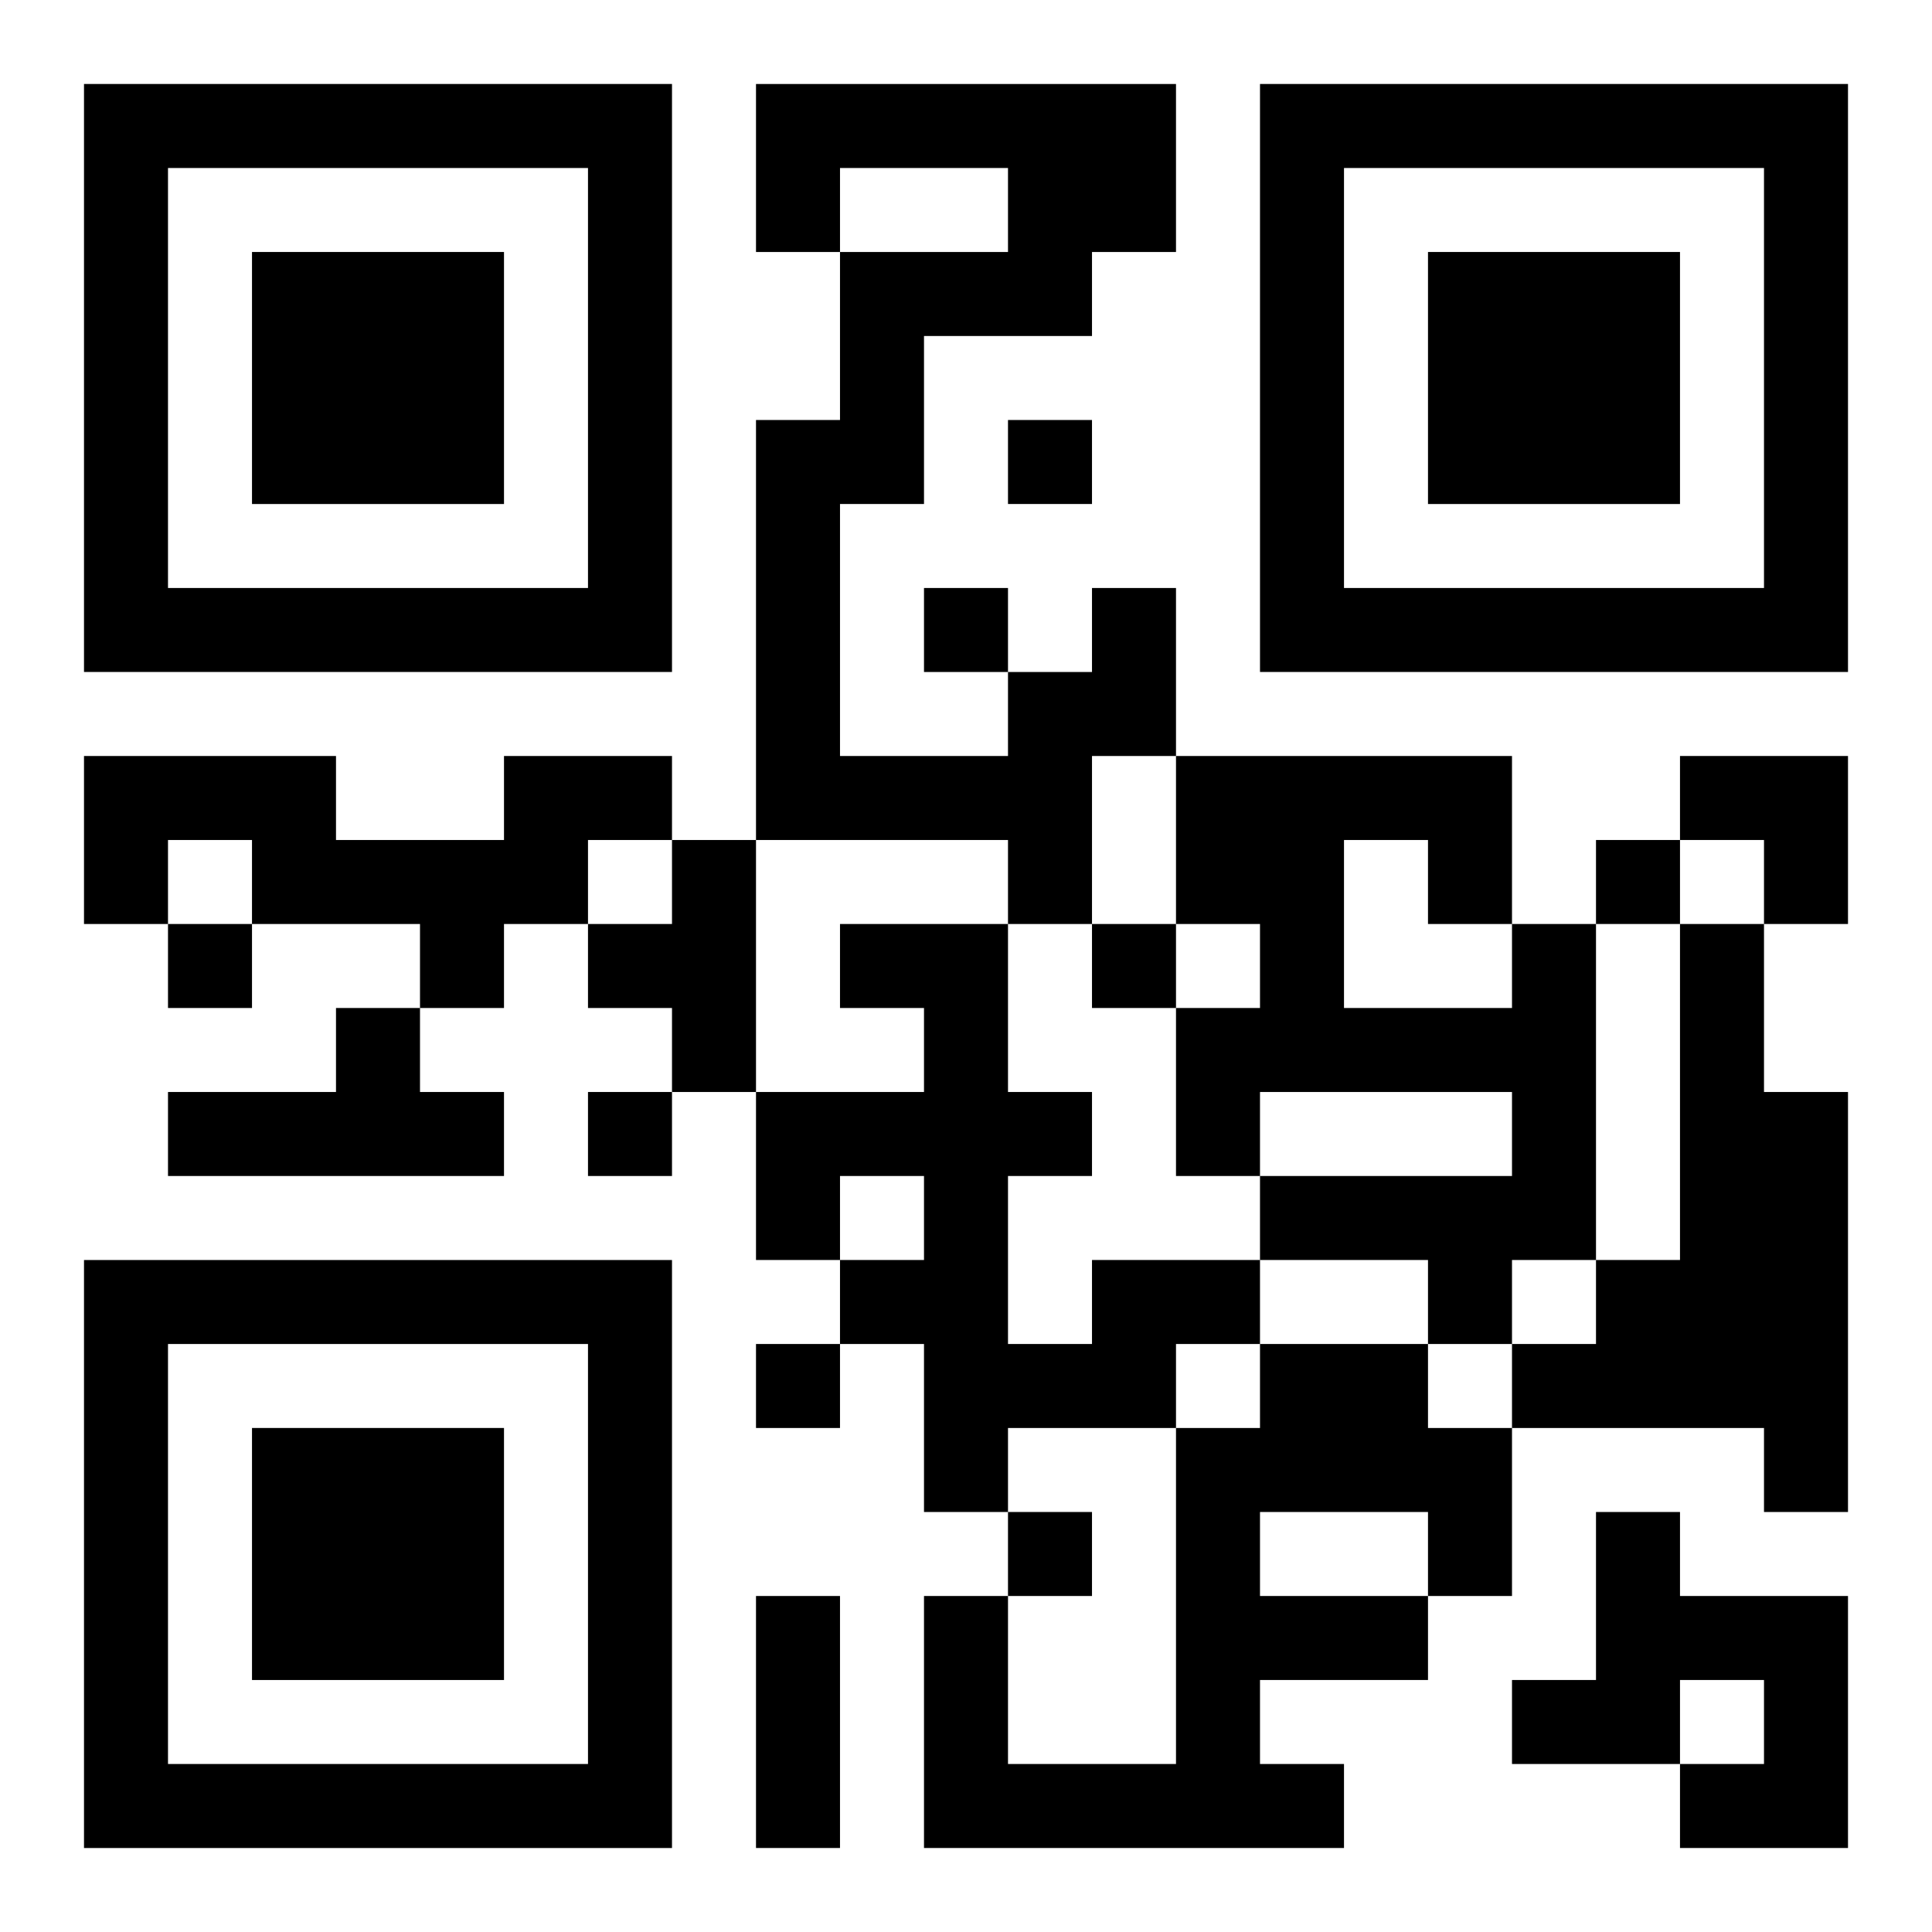
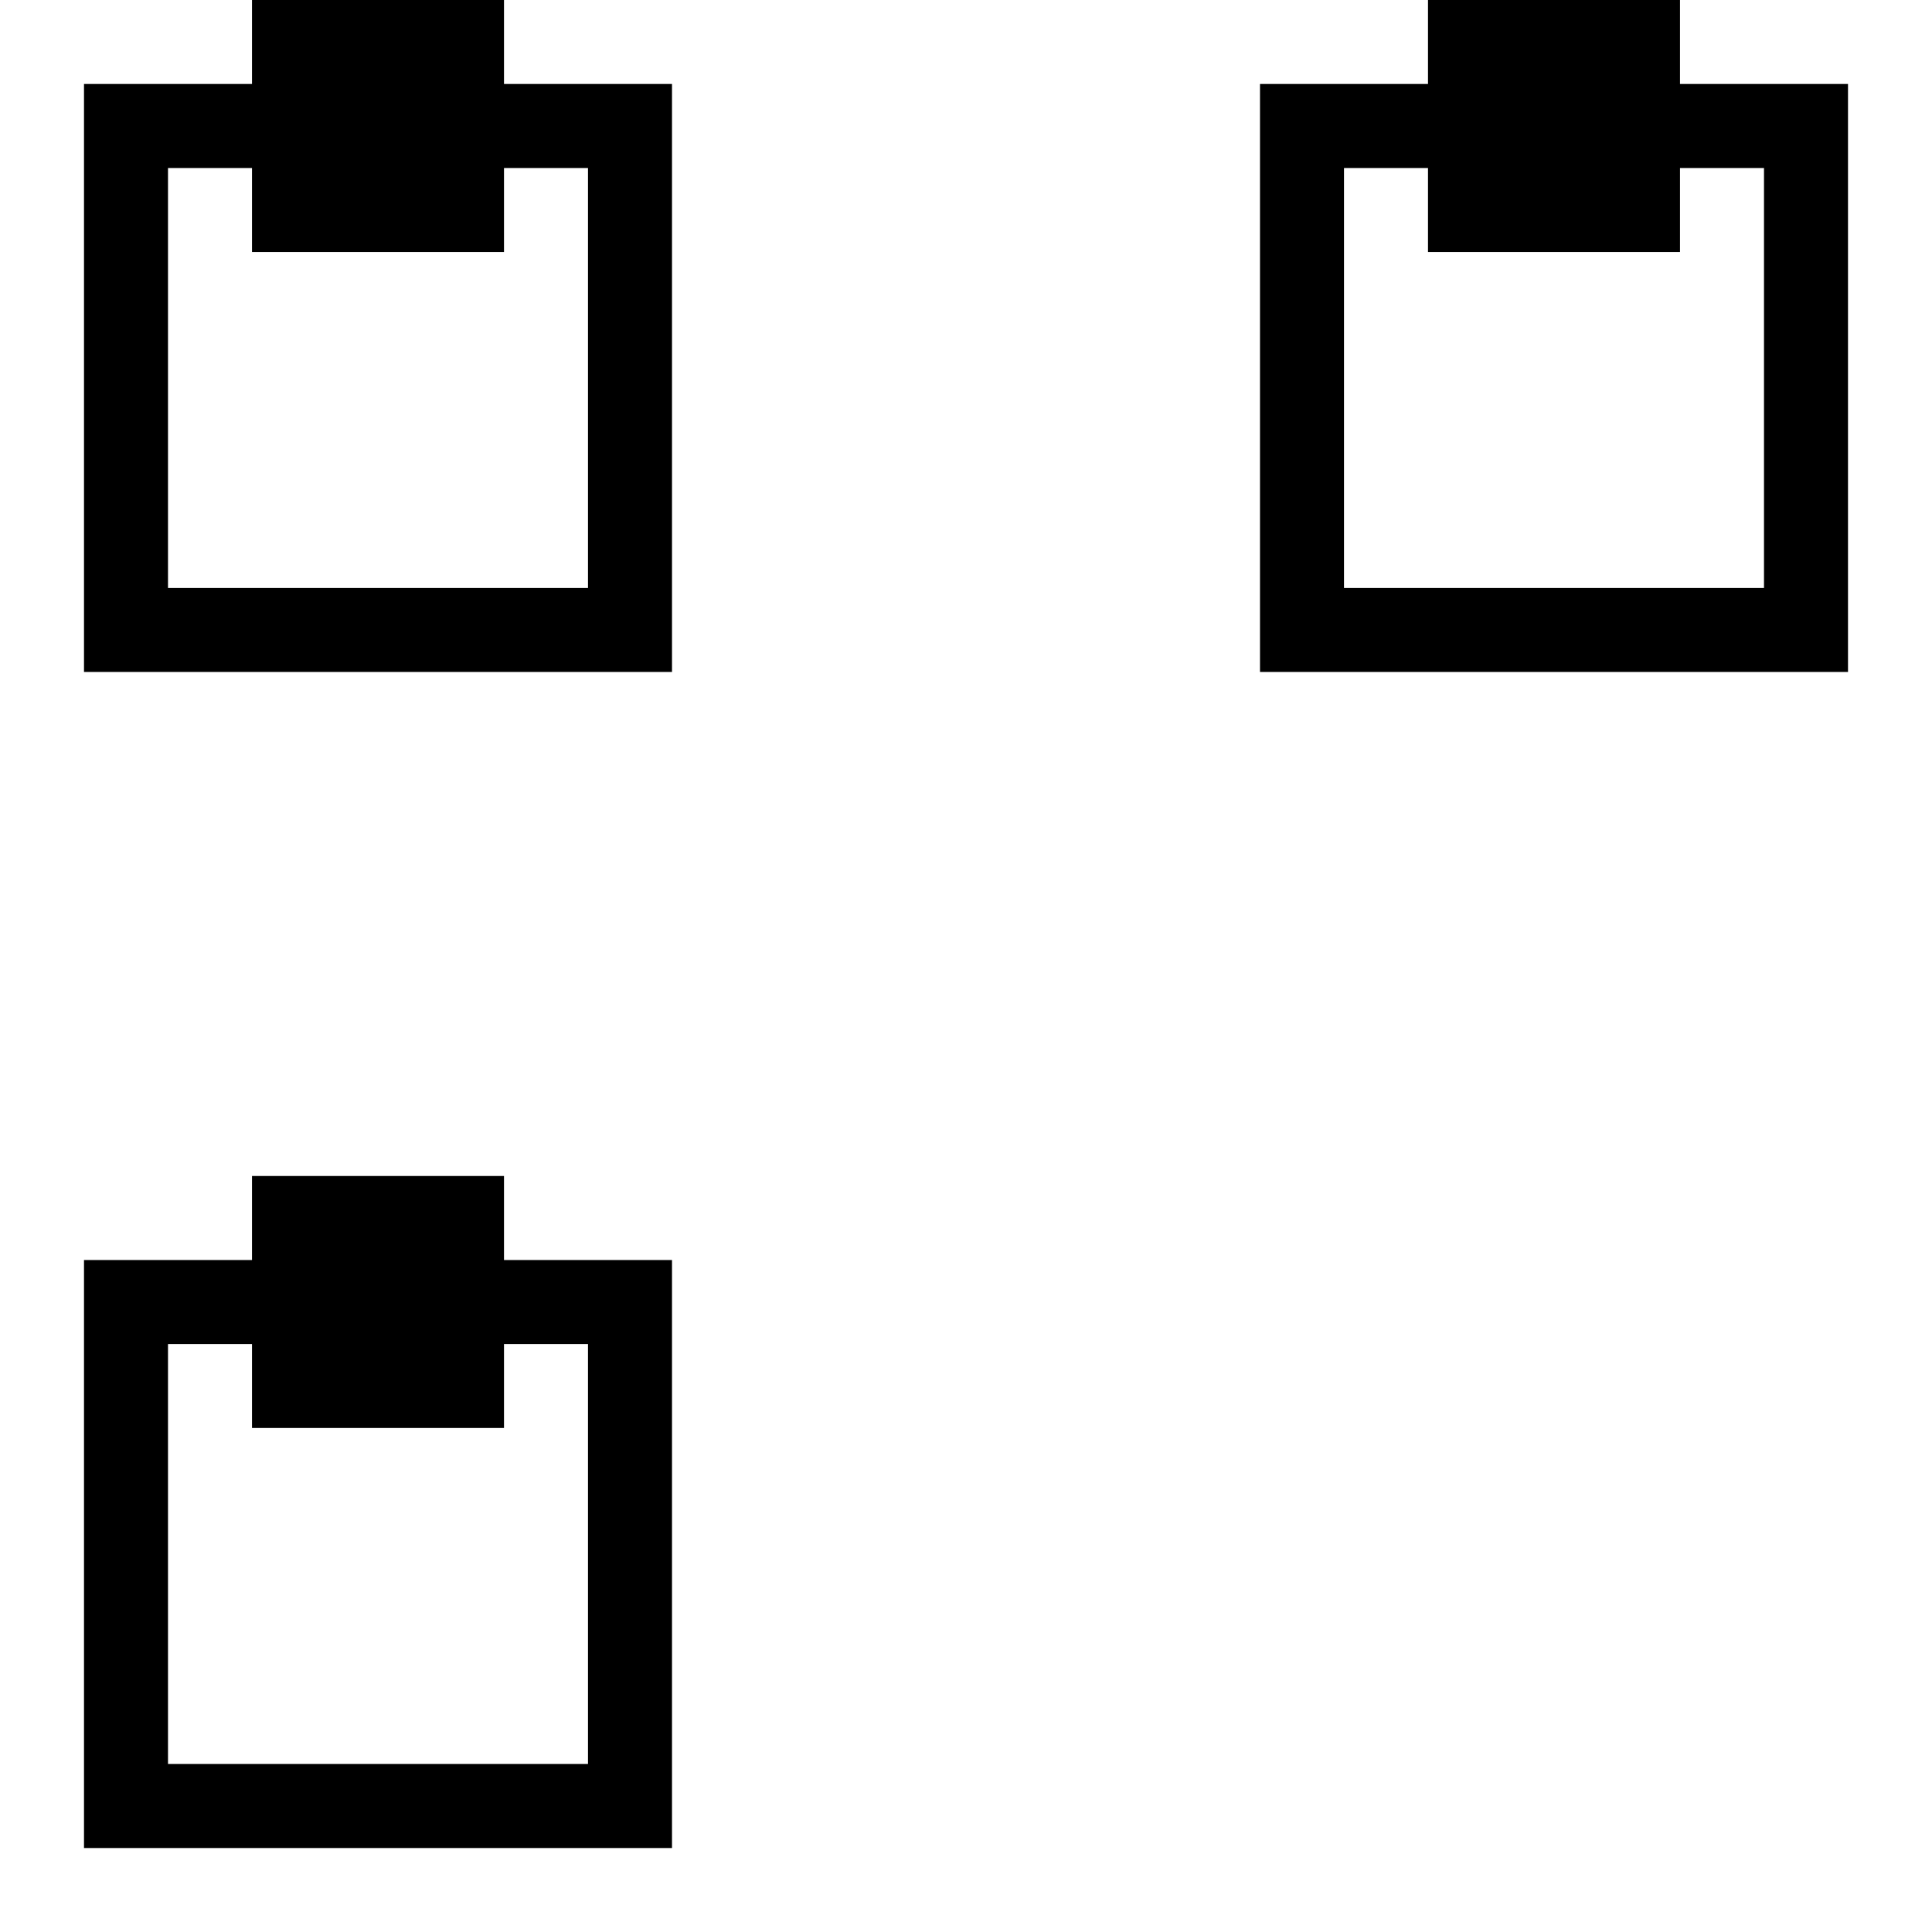
<svg xmlns="http://www.w3.org/2000/svg" xmlns:xlink="http://www.w3.org/1999/xlink" width="250" height="250" baseProfile="full" version="1.1" viewBox="-1 -1 23 23">
  <symbol id="a">
-     <path d="m0 7v7h7v-7h-7zm1 1h5v5h-5v-5zm1 1v3h3v-3h-3z" />
+     <path d="m0 7v7h7v-7h-7zm1 1h5v5h-5v-5zm1 1h3v-3h-3z" />
  </symbol>
  <use y="-7" xlink:href="#a" />
  <use y="7" xlink:href="#a" />
  <use x="14" y="-7" xlink:href="#a" />
-   <path d="m12 6h1v2h-1v2h-1v-1h-3v-5h1v-2h2v-1h-2v1h-1v-2h5v2h-1v1h-2v2h-1v3h2v-1h1v-1m-7 2h2v1h-1v1h-1v1h-1v-1h-2v-1h-1v1h-1v-2h3v1h2v-1m2 1h1v3h-1v-1h-1v-1h1v-1m10 1h1v4h-1v1h-1v-1h-2v-1h3v-1h-3v1h-1v-2h1v-1h-1v-2h4v2m-2-1v2h2v-1h-1v-1h-1m4 1h1v2h1v5h-1v-1h-3v-1h1v-1h1v-4m-16 1h1v1h1v1h-4v-1h2v-1m9 3h2v1h-1v1h-2v1h-1v-2h-1v-1h1v-1h-1v1h-1v-2h2v-1h-1v-1h2v2h1v1h-1v2h1v-1m2 1h2v1h1v2h-1v1h-2v1h1v1h-5v-3h1v2h2v-4h1v-1m0 2v1h2v-1h-2m4 0h1v1h2v3h-2v-1h1v-1h-1v1h-2v-1h1v-2m-7-13v1h1v-1h-1m-1 2v1h1v-1h-1m8 3v1h1v-1h-1m-17 1v1h1v-1h-1m11 0v1h1v-1h-1m-6 2v1h1v-1h-1m2 3v1h1v-1h-1m3 2v1h1v-1h-1m-3 1h1v3h-1v-3m11-10h2v2h-1v-1h-1z" />
</svg>